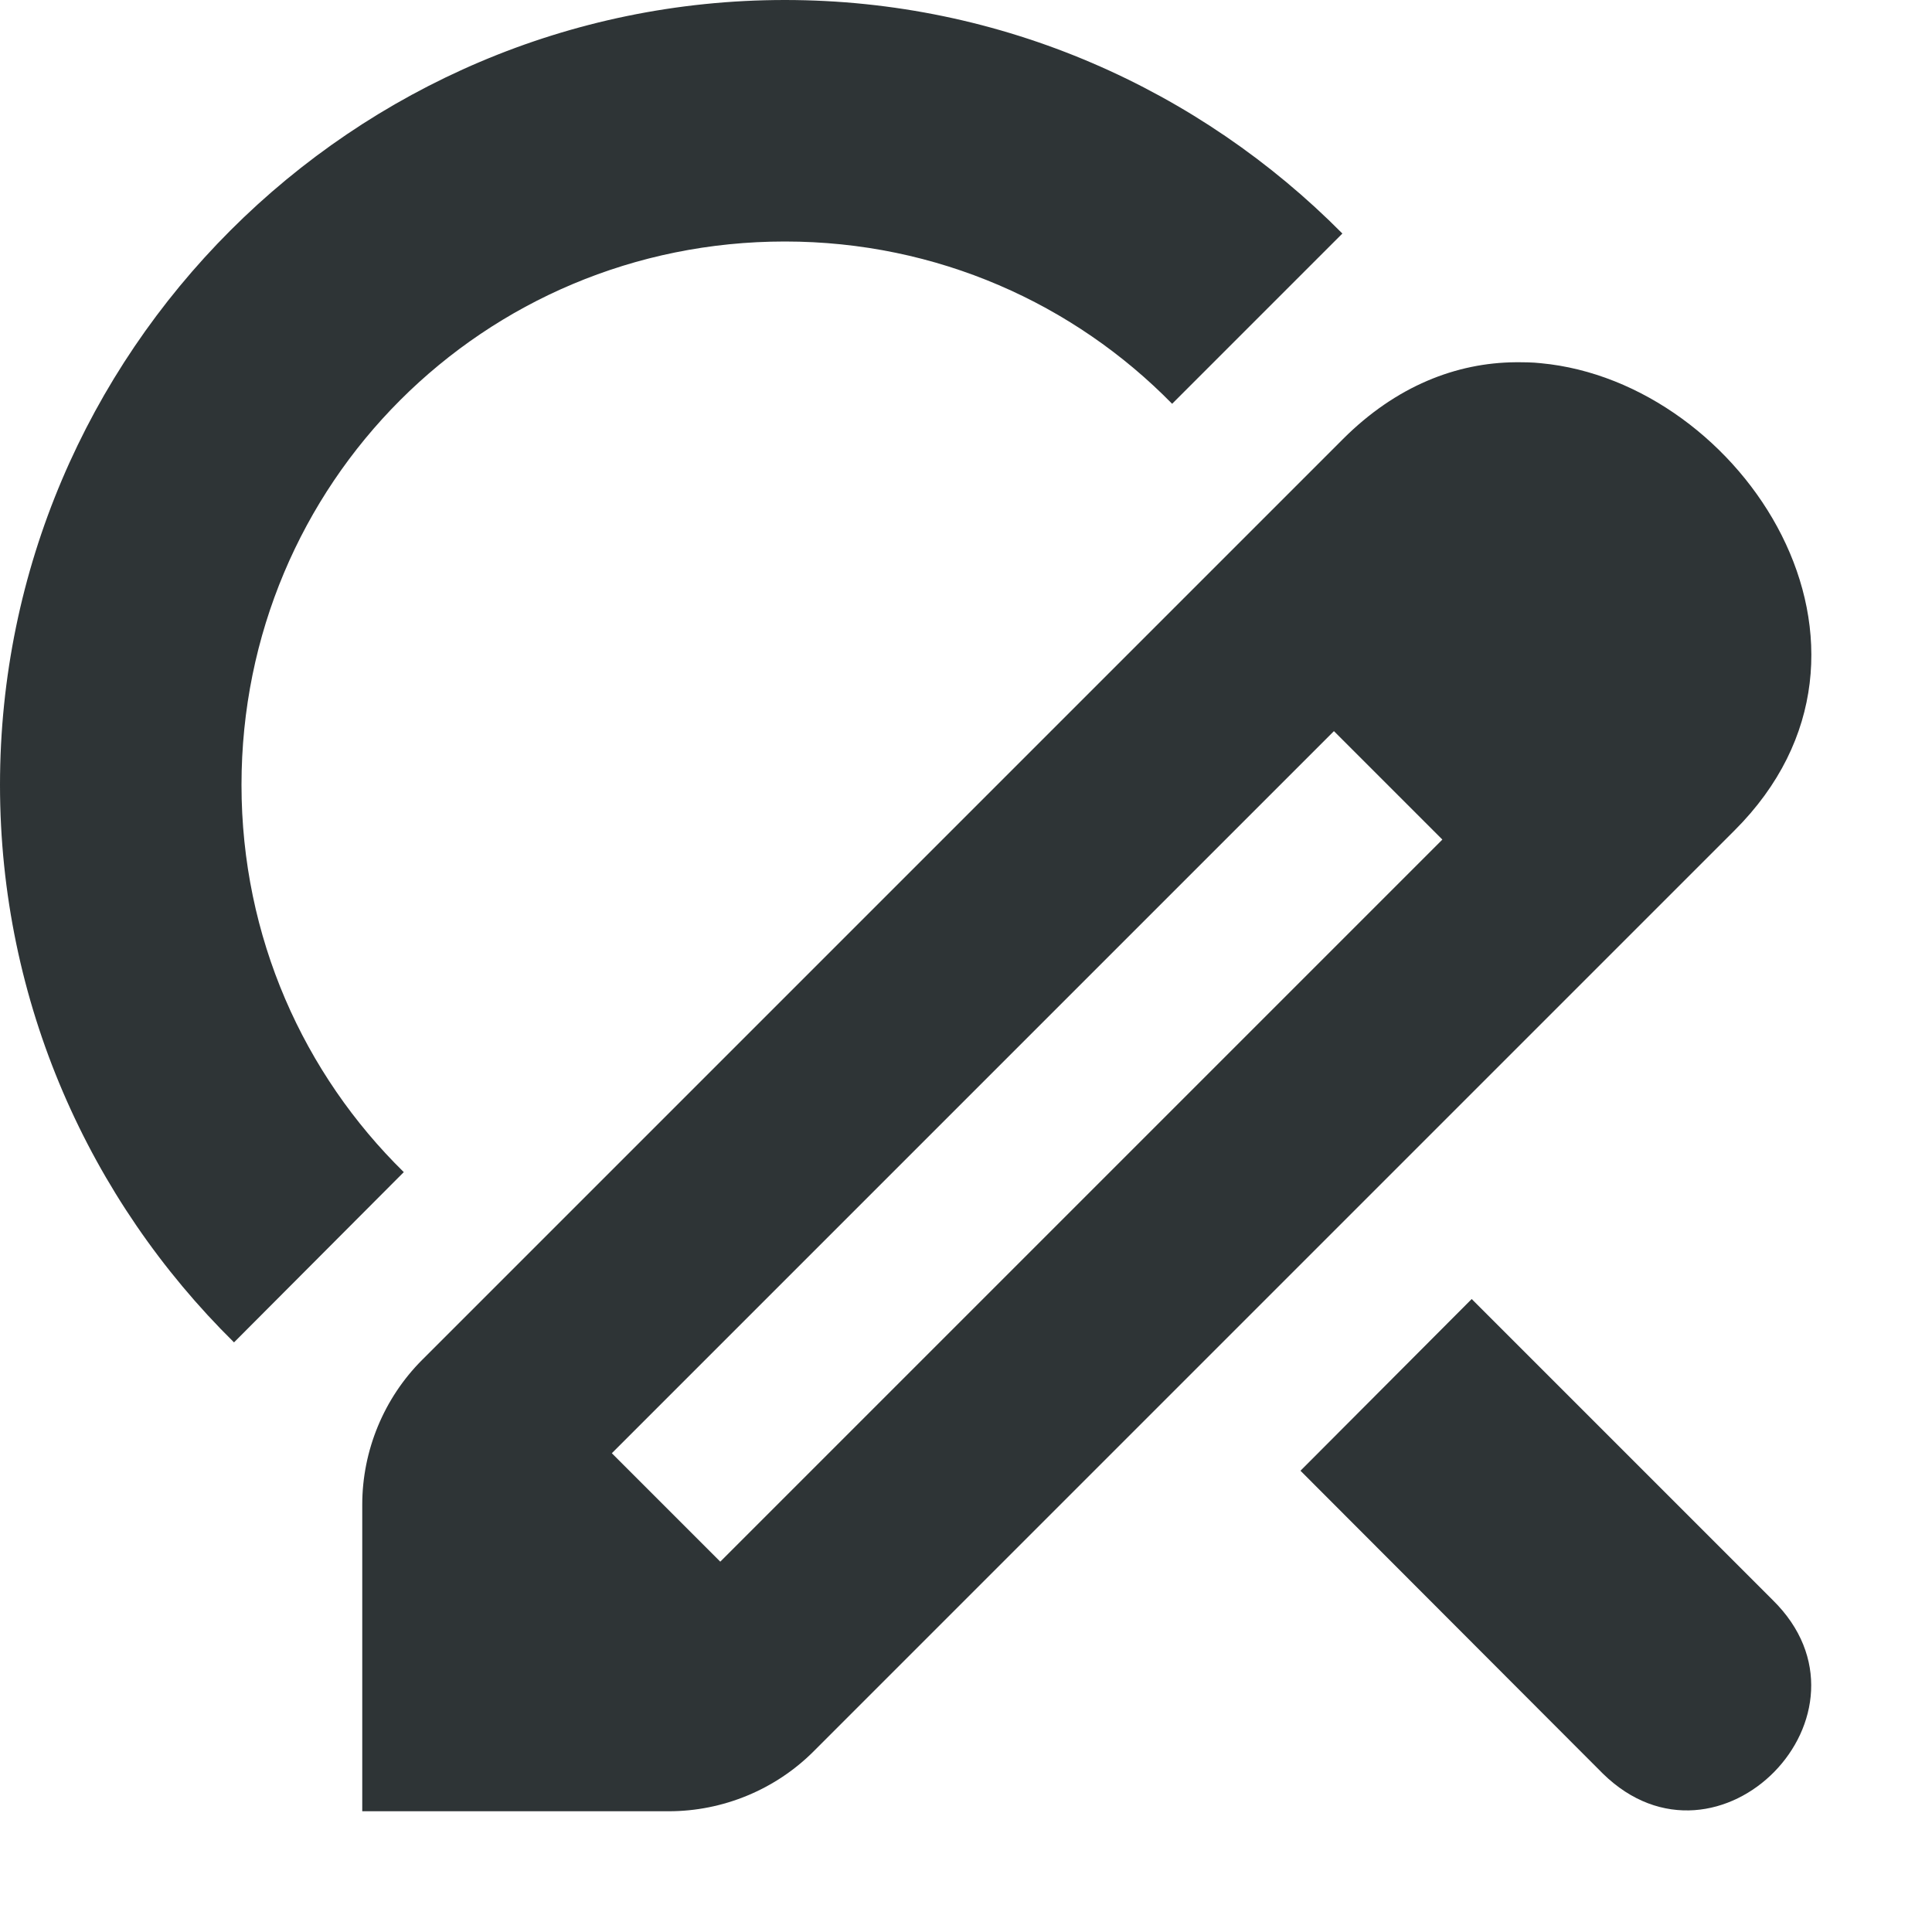
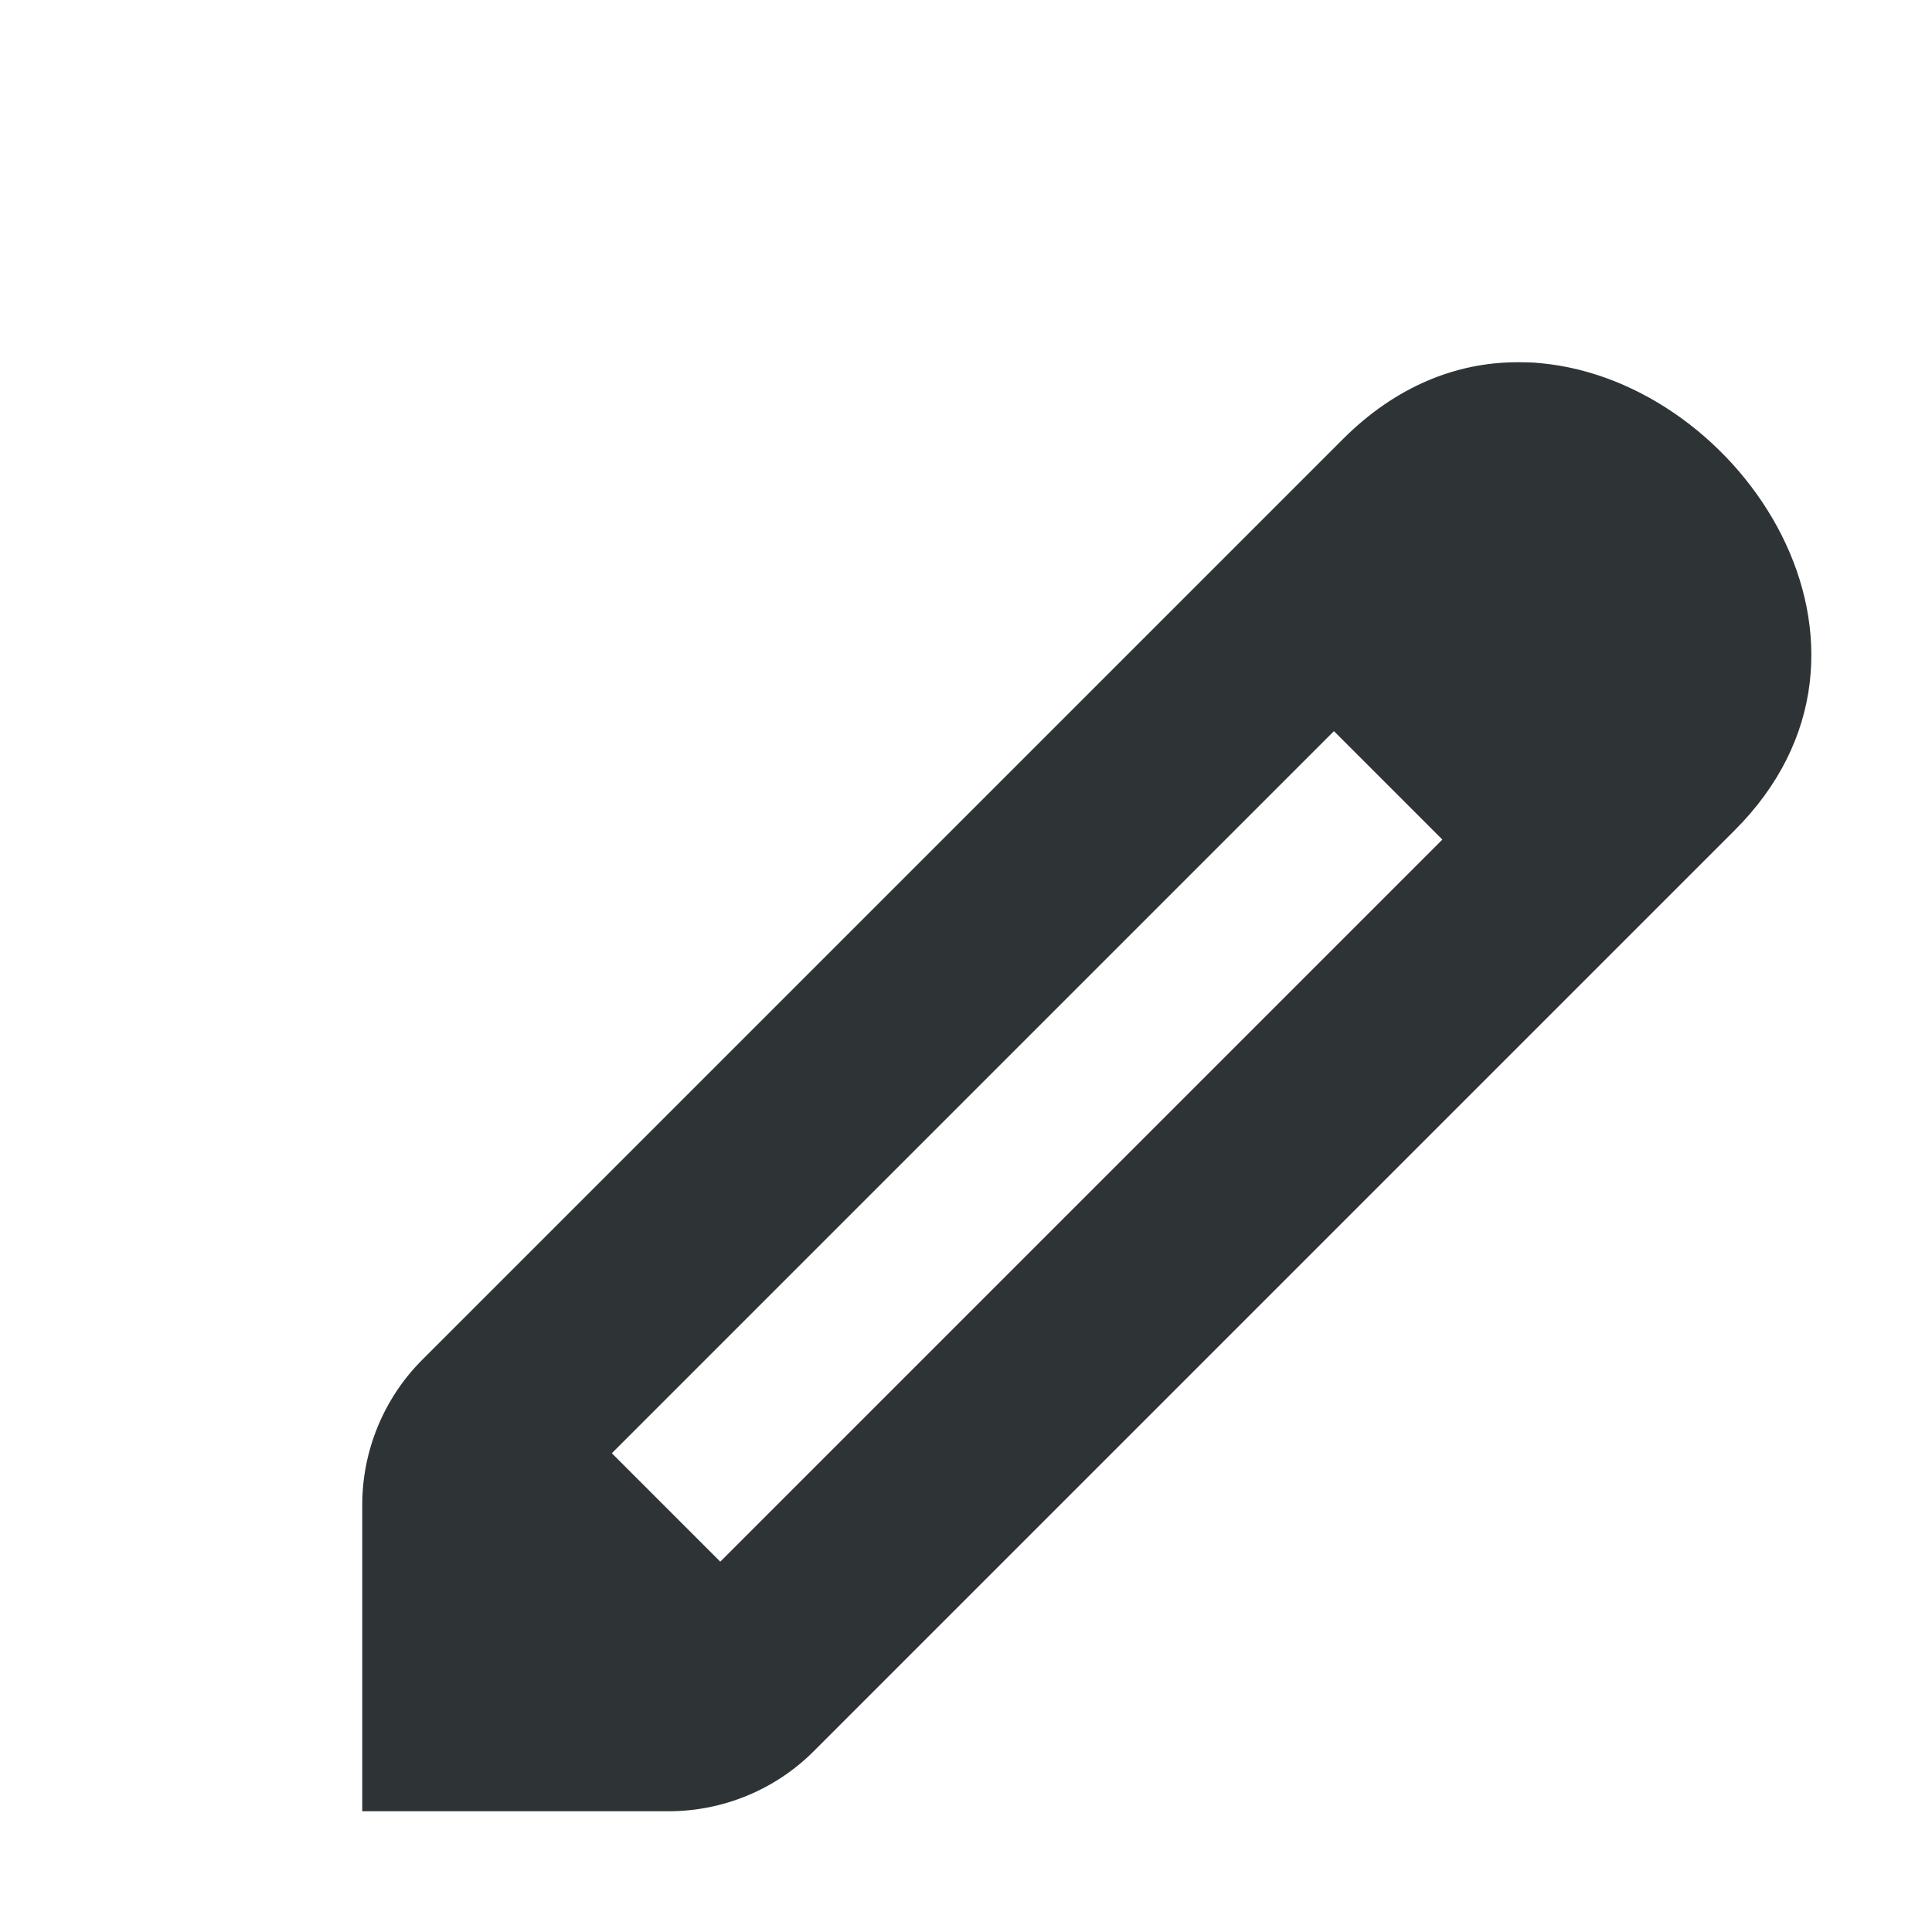
<svg xmlns="http://www.w3.org/2000/svg" height="16px" viewBox="0 0 16 16" width="16px">
  <g fill="#2e3436">
    <path d="m 12.551 3 c -0.488 0.004 -0.988 0.195 -1.43 0.637 l -7.625 7.625 c -0.316 0.316 -0.496 0.75 -0.496 1.199 v 2.539 h 2.539 c 0.449 0 0.883 -0.18 1.199 -0.496 l 7.625 -7.625 c 1.516 -1.512 0.066 -3.715 -1.602 -3.871 c -0.07 -0.008 -0.141 -0.008 -0.211 -0.008 z m -1.504 3.055 l 0.898 0.898 l -5.98 5.98 l -0.898 -0.898 z m 0 0" />
-     <path d="m 6.5 0 c -3.578 0 -6.5 2.922 -6.5 6.5 c 0 1.801 0.742 3.438 1.938 4.617 l 1.406 -1.41 c -0.828 -0.812 -1.344 -1.945 -1.344 -3.207 c 0 -2.496 2.004 -4.5 4.5 -4.5 c 1.262 0 2.395 0.516 3.207 1.344 l 1.41 -1.41 c -1.18 -1.191 -2.816 -1.934 -4.617 -1.934 z m 5.688 10.758 l -1.418 1.422 l 2.504 2.508 c 0.957 0.938 2.363 -0.5 1.406 -1.438 z m 0 0" />
  </g>
</svg>